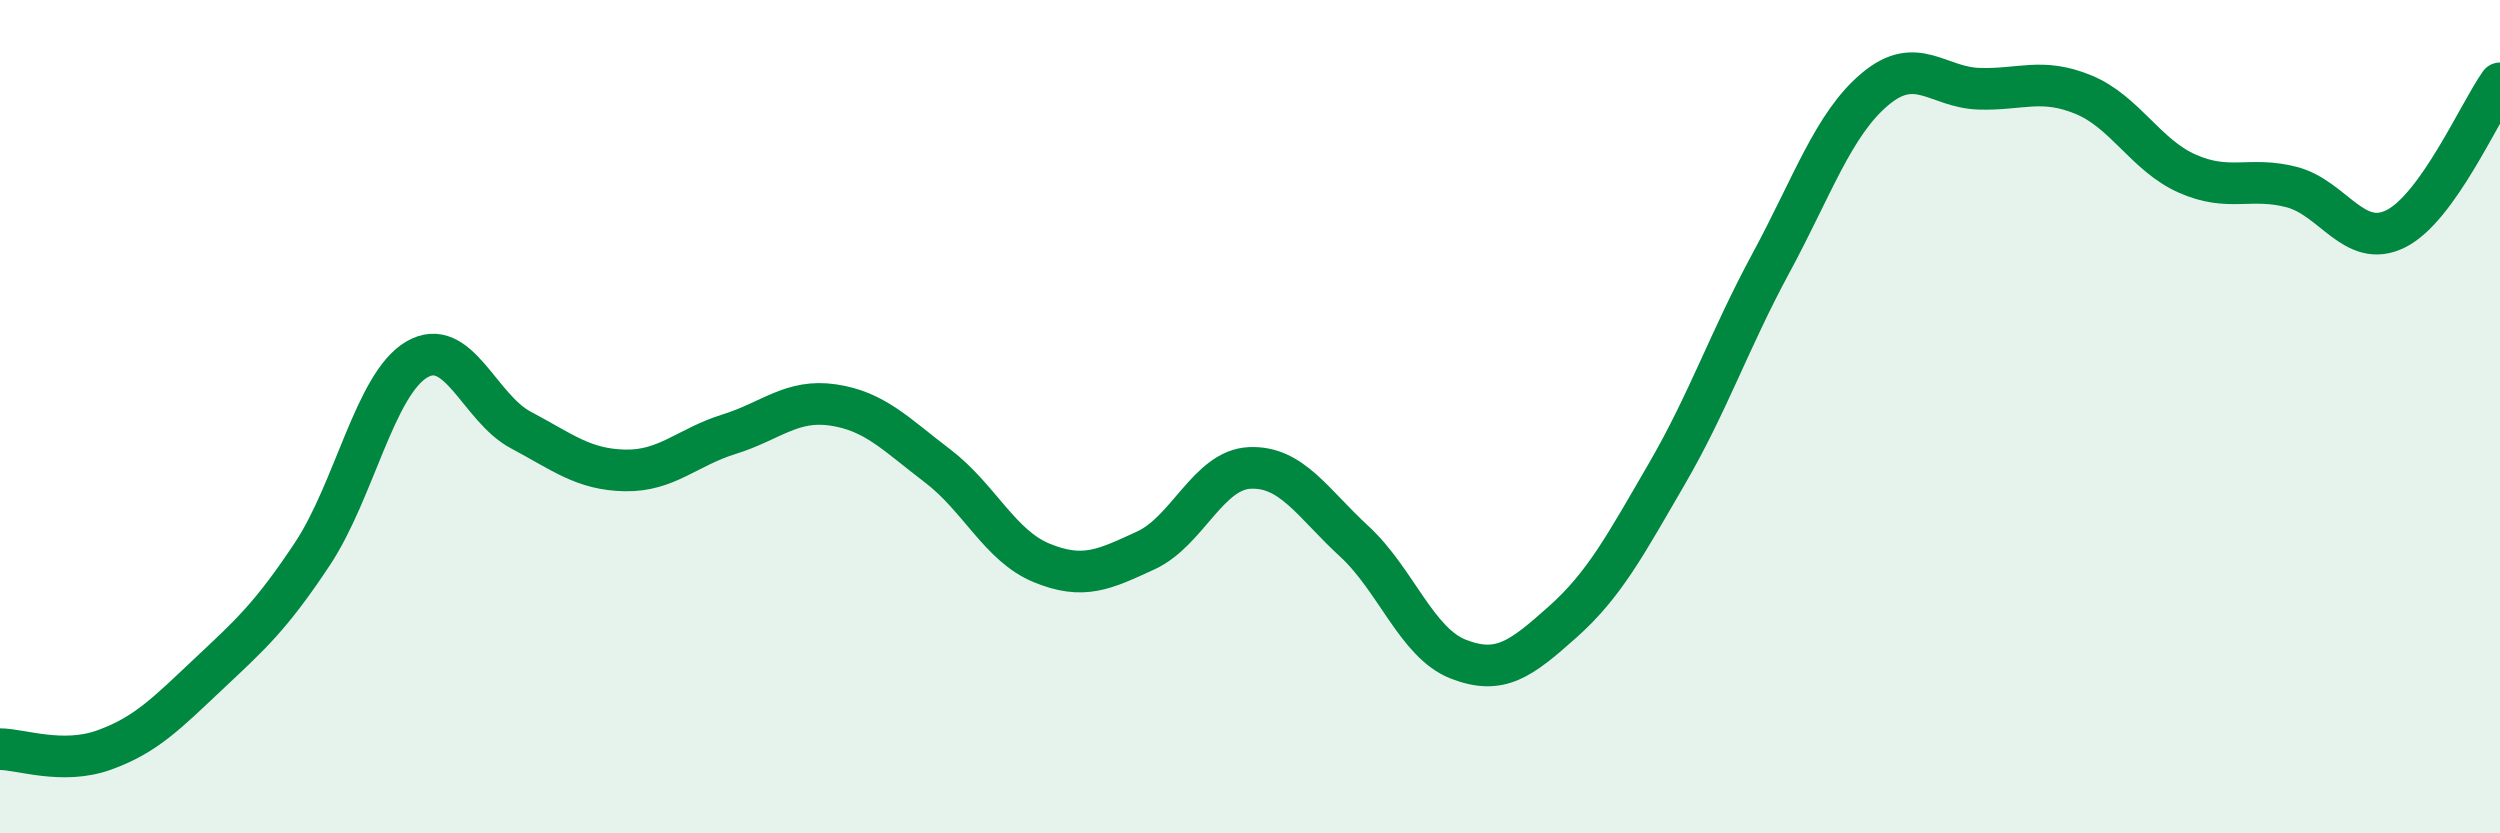
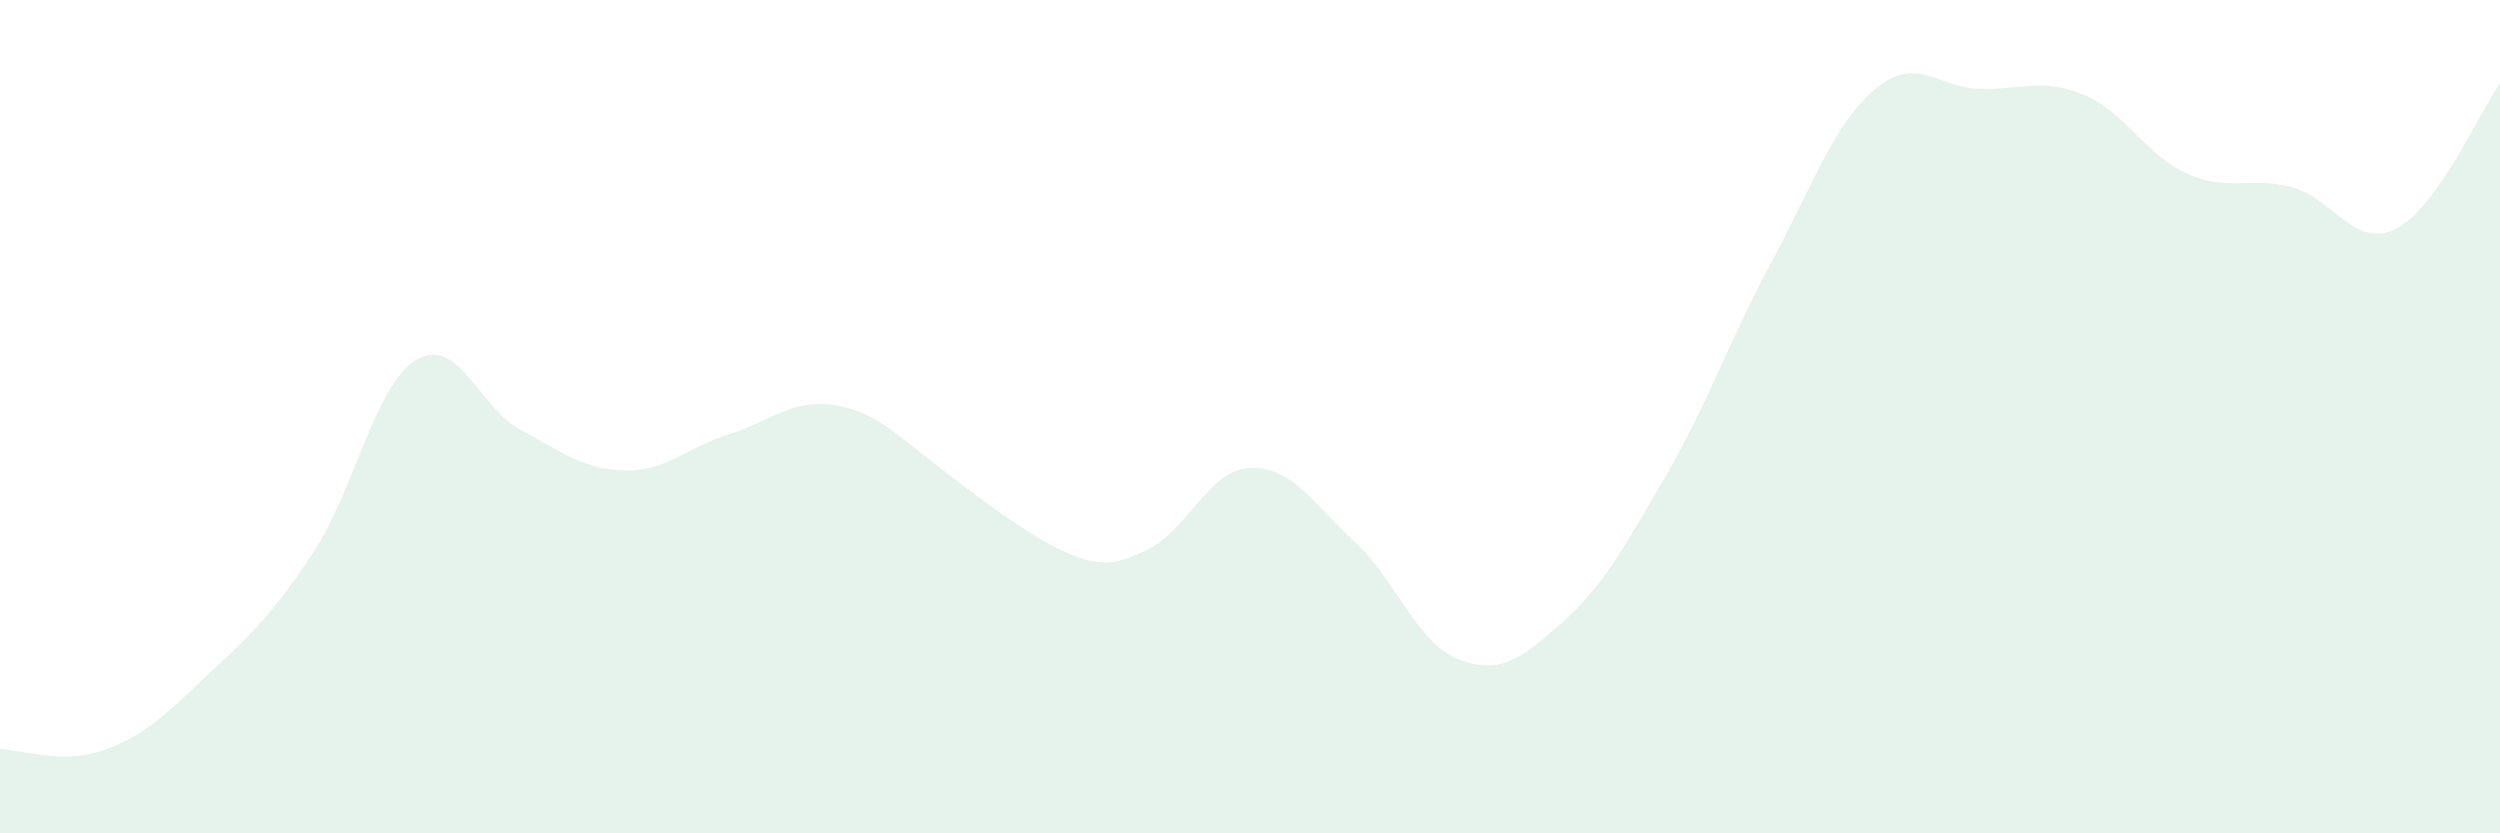
<svg xmlns="http://www.w3.org/2000/svg" width="60" height="20" viewBox="0 0 60 20">
-   <path d="M 0,17.98 C 0.5,17.98 1.5,18.36 2.5,18 C 3.5,17.64 4,17.12 5,16.18 C 6,15.24 6.5,14.8 7.5,13.29 C 8.5,11.78 9,9.22 10,8.63 C 11,8.04 11.5,9.79 12.5,10.32 C 13.5,10.85 14,11.27 15,11.29 C 16,11.31 16.5,10.73 17.5,10.42 C 18.5,10.11 19,9.57 20,9.72 C 21,9.87 21.5,10.42 22.5,11.18 C 23.5,11.94 24,13.1 25,13.51 C 26,13.92 26.5,13.67 27.5,13.21 C 28.5,12.75 29,11.27 30,11.23 C 31,11.19 31.5,12.07 32.5,12.99 C 33.5,13.91 34,15.43 35,15.82 C 36,16.21 36.5,15.82 37.5,14.93 C 38.5,14.04 39,13.1 40,11.38 C 41,9.66 41.5,8.17 42.5,6.32 C 43.5,4.47 44,2.98 45,2.14 C 46,1.3 46.5,2.1 47.5,2.13 C 48.5,2.16 49,1.86 50,2.27 C 51,2.68 51.5,3.73 52.5,4.17 C 53.5,4.61 54,4.23 55,4.49 C 56,4.75 56.5,5.99 57.5,5.49 C 58.5,4.99 59.5,2.7 60,2L60 20L0 20Z" fill="#008740" opacity="0.1" stroke-linecap="round" stroke-linejoin="round" />
-   <path d="M 0,17.98 C 0.5,17.98 1.5,18.36 2.5,18 C 3.5,17.64 4,17.12 5,16.18 C 6,15.24 6.5,14.8 7.5,13.29 C 8.5,11.78 9,9.22 10,8.63 C 11,8.04 11.5,9.79 12.5,10.32 C 13.5,10.85 14,11.27 15,11.29 C 16,11.31 16.5,10.73 17.5,10.42 C 18.5,10.11 19,9.57 20,9.72 C 21,9.87 21.5,10.42 22.5,11.18 C 23.5,11.94 24,13.1 25,13.51 C 26,13.92 26.5,13.67 27.5,13.21 C 28.5,12.75 29,11.27 30,11.23 C 31,11.19 31.5,12.07 32.5,12.99 C 33.5,13.91 34,15.43 35,15.82 C 36,16.21 36.5,15.82 37.5,14.93 C 38.5,14.04 39,13.1 40,11.38 C 41,9.66 41.5,8.17 42.5,6.32 C 43.5,4.47 44,2.98 45,2.14 C 46,1.3 46.5,2.1 47.5,2.13 C 48.5,2.16 49,1.86 50,2.27 C 51,2.68 51.5,3.73 52.5,4.17 C 53.5,4.61 54,4.23 55,4.49 C 56,4.75 56.5,5.99 57.5,5.49 C 58.5,4.99 59.5,2.7 60,2" stroke="#008740" stroke-width="1" fill="none" stroke-linecap="round" stroke-linejoin="round" />
+   <path d="M 0,17.98 C 0.5,17.98 1.5,18.36 2.5,18 C 3.5,17.64 4,17.12 5,16.18 C 6,15.24 6.5,14.8 7.5,13.29 C 8.5,11.78 9,9.22 10,8.63 C 11,8.04 11.5,9.79 12.5,10.32 C 13.5,10.85 14,11.27 15,11.29 C 16,11.31 16.5,10.73 17.5,10.42 C 18.5,10.11 19,9.57 20,9.72 C 21,9.87 21.5,10.42 22.5,11.18 C 26,13.92 26.5,13.67 27.5,13.21 C 28.5,12.75 29,11.27 30,11.23 C 31,11.19 31.5,12.07 32.5,12.99 C 33.5,13.91 34,15.43 35,15.82 C 36,16.21 36.5,15.82 37.5,14.93 C 38.5,14.04 39,13.1 40,11.38 C 41,9.66 41.5,8.17 42.5,6.32 C 43.5,4.47 44,2.98 45,2.14 C 46,1.3 46.5,2.1 47.5,2.13 C 48.5,2.16 49,1.86 50,2.27 C 51,2.68 51.5,3.73 52.5,4.17 C 53.5,4.61 54,4.23 55,4.49 C 56,4.75 56.5,5.99 57.5,5.49 C 58.5,4.99 59.5,2.7 60,2L60 20L0 20Z" fill="#008740" opacity="0.1" stroke-linecap="round" stroke-linejoin="round" />
</svg>